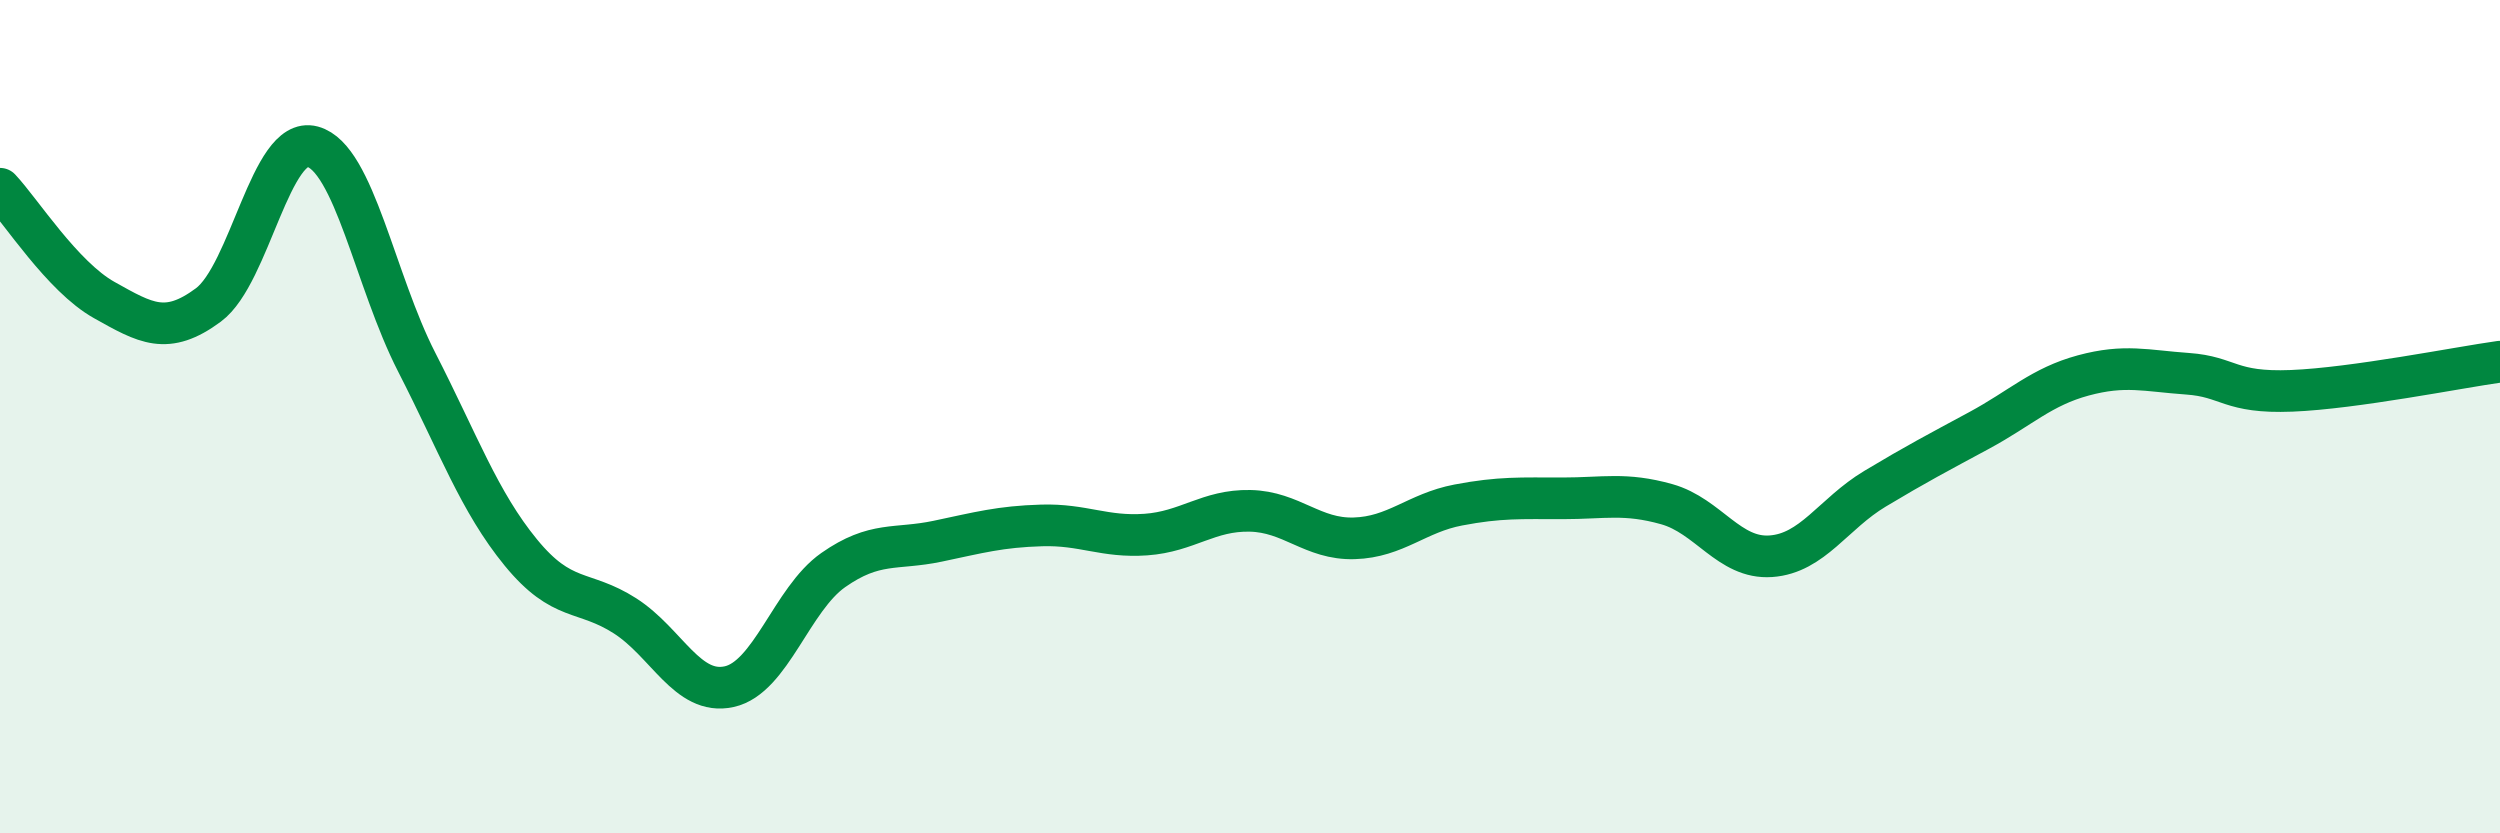
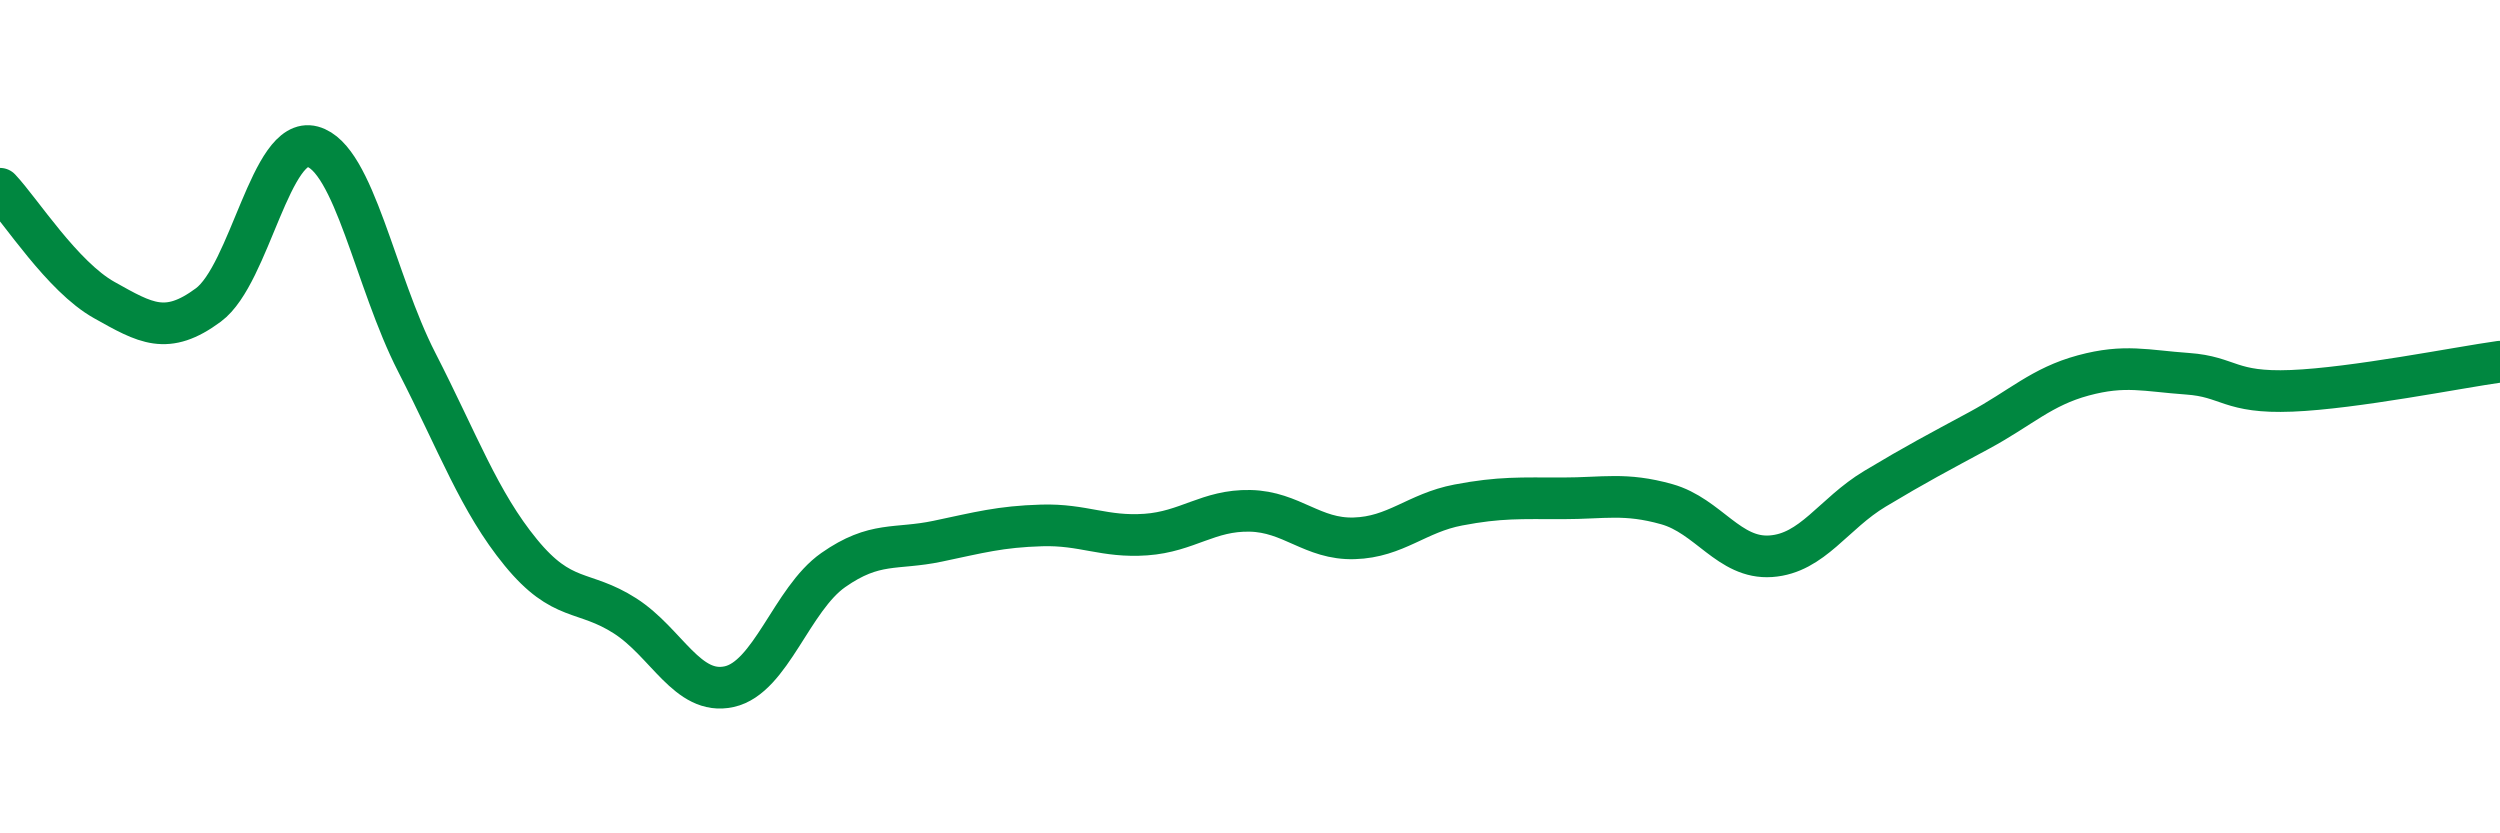
<svg xmlns="http://www.w3.org/2000/svg" width="60" height="20" viewBox="0 0 60 20">
-   <path d="M 0,4.53 C 0.5,5.06 1.5,6.64 2.5,7.2 C 3.5,7.76 4,8.06 5,7.32 C 6,6.58 6.5,3.25 7.5,3.52 C 8.5,3.79 9,6.74 10,8.69 C 11,10.64 11.5,12.04 12.5,13.26 C 13.5,14.48 14,14.14 15,14.78 C 16,15.42 16.5,16.7 17.5,16.48 C 18.5,16.26 19,14.38 20,13.68 C 21,12.98 21.5,13.2 22.5,12.99 C 23.5,12.78 24,12.64 25,12.61 C 26,12.58 26.5,12.9 27.5,12.83 C 28.5,12.76 29,12.24 30,12.26 C 31,12.28 31.5,12.95 32.5,12.92 C 33.5,12.89 34,12.31 35,12.12 C 36,11.93 36.5,11.96 37.5,11.96 C 38.5,11.96 39,11.82 40,12.1 C 41,12.38 41.5,13.42 42.5,13.35 C 43.5,13.28 44,12.33 45,11.73 C 46,11.13 46.5,10.87 47.5,10.33 C 48.5,9.79 49,9.28 50,9.01 C 51,8.74 51.5,8.9 52.5,8.97 C 53.5,9.04 53.5,9.44 55,9.38 C 56.5,9.32 59,8.82 60,8.68L60 20L0 20Z" fill="#008740" opacity="0.1" stroke-linecap="round" stroke-linejoin="round" />
  <path d="M 0,4.53 C 0.5,5.06 1.5,6.64 2.5,7.2 C 3.5,7.76 4,8.06 5,7.32 C 6,6.58 6.5,3.25 7.5,3.52 C 8.5,3.79 9,6.74 10,8.69 C 11,10.64 11.5,12.04 12.5,13.26 C 13.5,14.48 14,14.14 15,14.78 C 16,15.42 16.5,16.7 17.5,16.48 C 18.5,16.26 19,14.38 20,13.68 C 21,12.98 21.5,13.2 22.5,12.99 C 23.5,12.78 24,12.64 25,12.61 C 26,12.58 26.5,12.9 27.5,12.83 C 28.5,12.76 29,12.24 30,12.26 C 31,12.28 31.5,12.95 32.5,12.92 C 33.5,12.89 34,12.31 35,12.12 C 36,11.93 36.5,11.96 37.5,11.96 C 38.5,11.96 39,11.82 40,12.1 C 41,12.38 41.5,13.42 42.5,13.35 C 43.5,13.28 44,12.33 45,11.73 C 46,11.13 46.5,10.87 47.5,10.33 C 48.5,9.79 49,9.28 50,9.01 C 51,8.74 51.5,8.9 52.5,8.97 C 53.5,9.04 53.5,9.44 55,9.38 C 56.5,9.32 59,8.82 60,8.68" stroke="#008740" stroke-width="1" fill="none" stroke-linecap="round" stroke-linejoin="round" />
</svg>